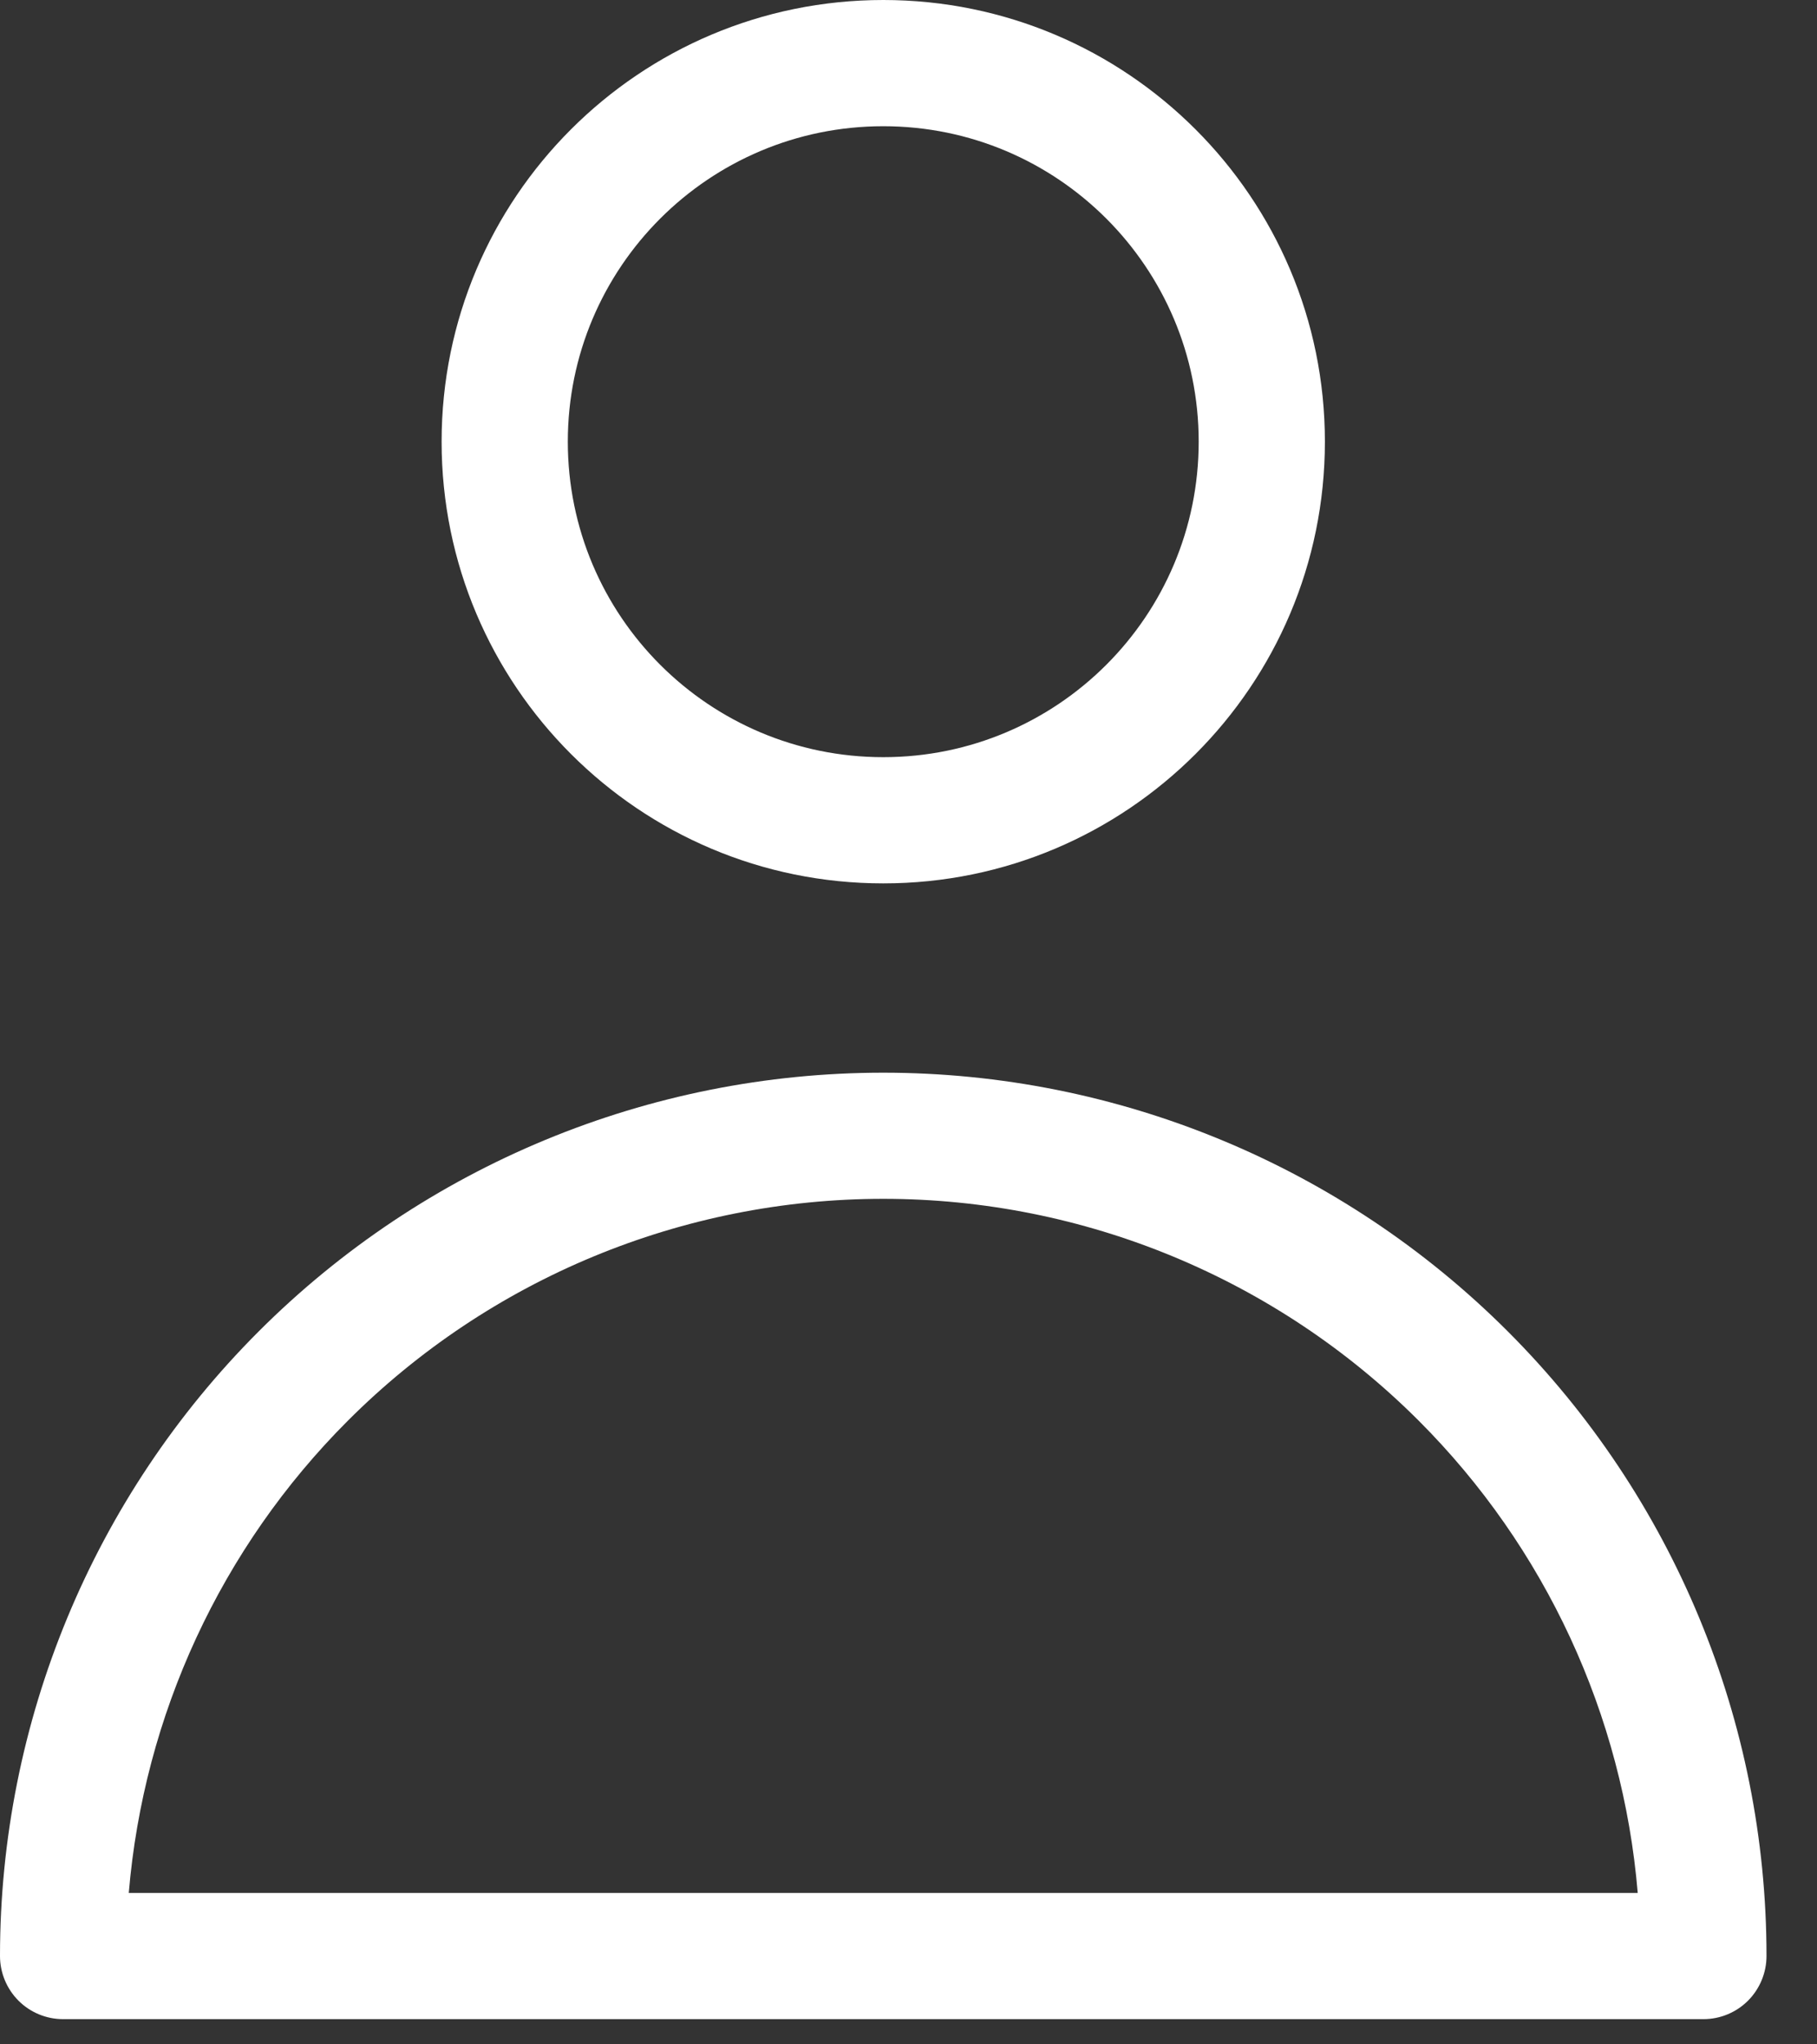
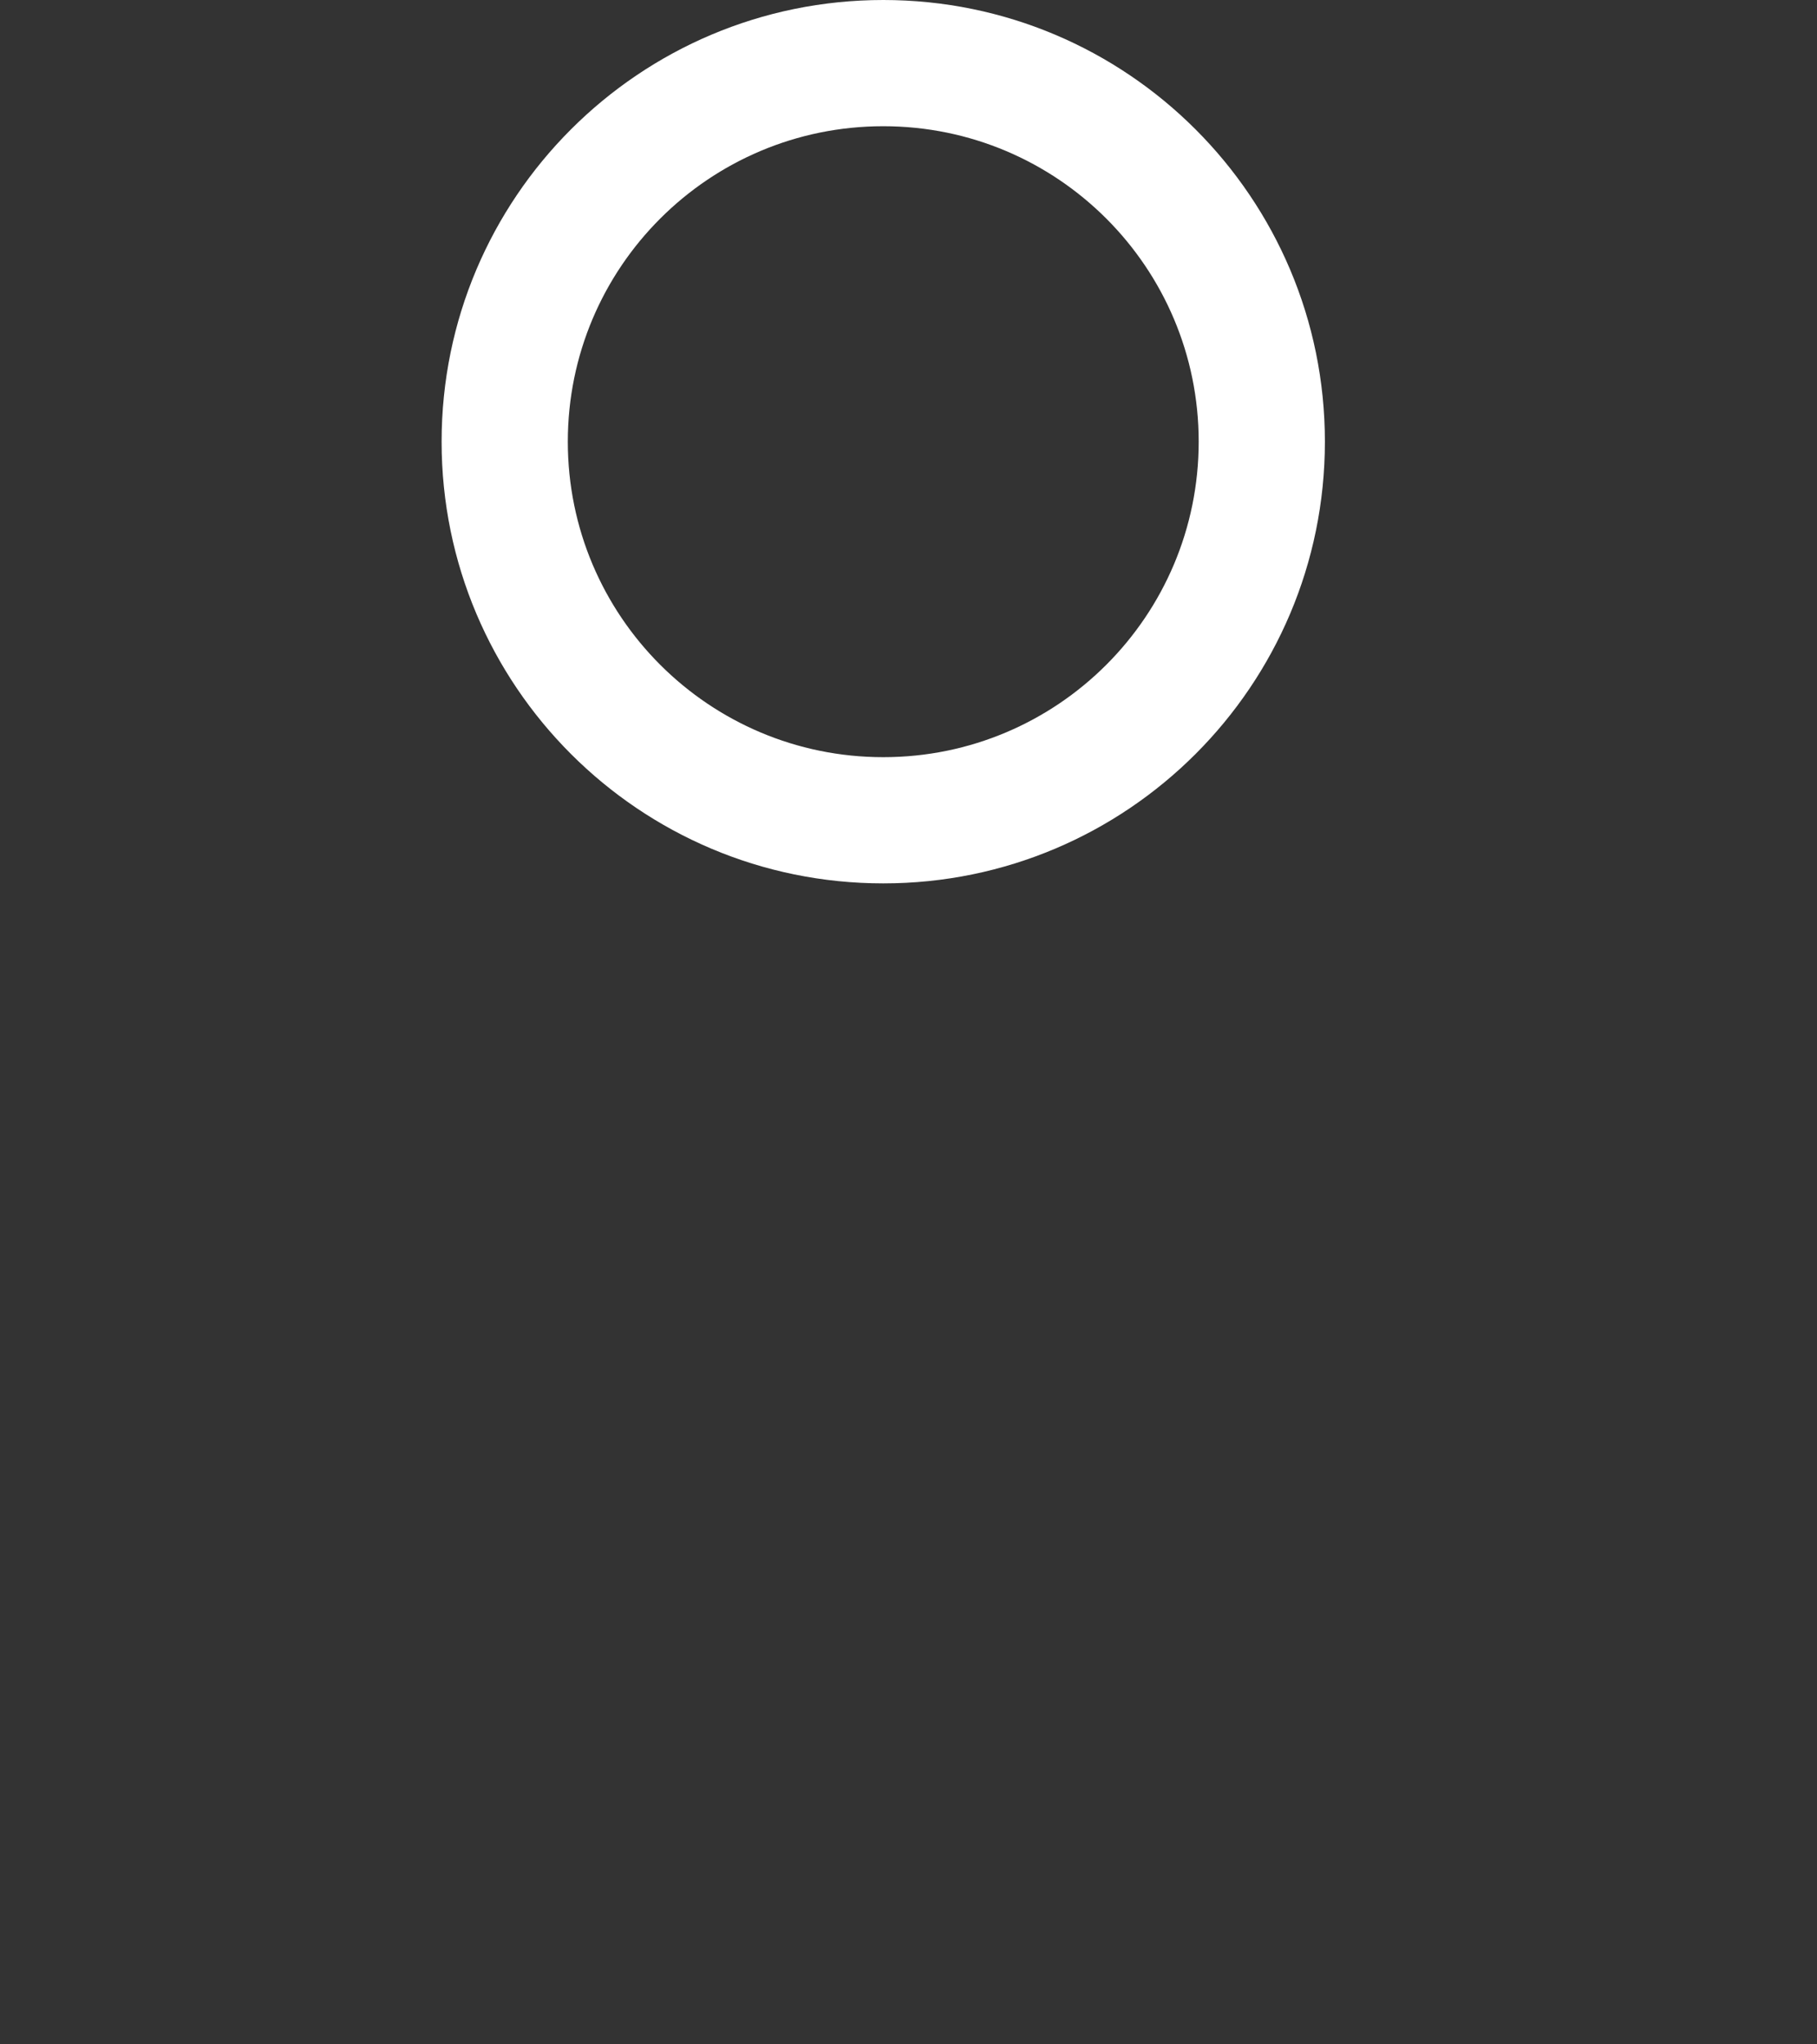
<svg xmlns="http://www.w3.org/2000/svg" fill="none" height="100%" overflow="visible" preserveAspectRatio="none" style="display: block;" viewBox="0 0 24 27" width="100%">
  <rect x="0" y="0" width="24" height="27" fill="#333333" stroke="none" />
  <g id="shape">
    <path clip-rule="evenodd" d="M11.667 1.667C9.365 1.667 7.5 3.532 7.5 5.833C7.5 8.135 9.365 10 11.667 10C13.968 10 15.833 8.135 15.833 5.833C15.833 3.532 13.968 1.667 11.667 1.667ZM5.833 5.833C5.833 2.612 8.445 0 11.667 0C14.888 0 17.5 2.612 17.5 5.833C17.5 9.055 14.888 11.667 11.667 11.667C8.445 11.667 5.833 9.055 5.833 5.833Z" fill="white" fill-rule="evenodd" />
-     <path clip-rule="evenodd" d="M3.417 17.584C5.605 15.396 8.572 14.167 11.667 14.167C14.761 14.167 17.728 15.396 19.916 17.584C22.104 19.772 23.333 22.739 23.333 25.833C23.333 26.054 23.245 26.266 23.089 26.423C22.933 26.579 22.721 26.667 22.5 26.667H0.833C0.612 26.667 0.4 26.579 0.244 26.423C0.088 26.266 0 26.054 0 25.833C0 22.739 1.229 19.772 3.417 17.584ZM11.667 15.833C9.014 15.833 6.471 16.887 4.596 18.762C2.918 20.44 1.898 22.653 1.701 25H21.632C21.436 22.653 20.416 20.44 18.738 18.762C16.862 16.887 14.319 15.833 11.667 15.833Z" fill="white" fill-rule="evenodd" />
  </g>
</svg>